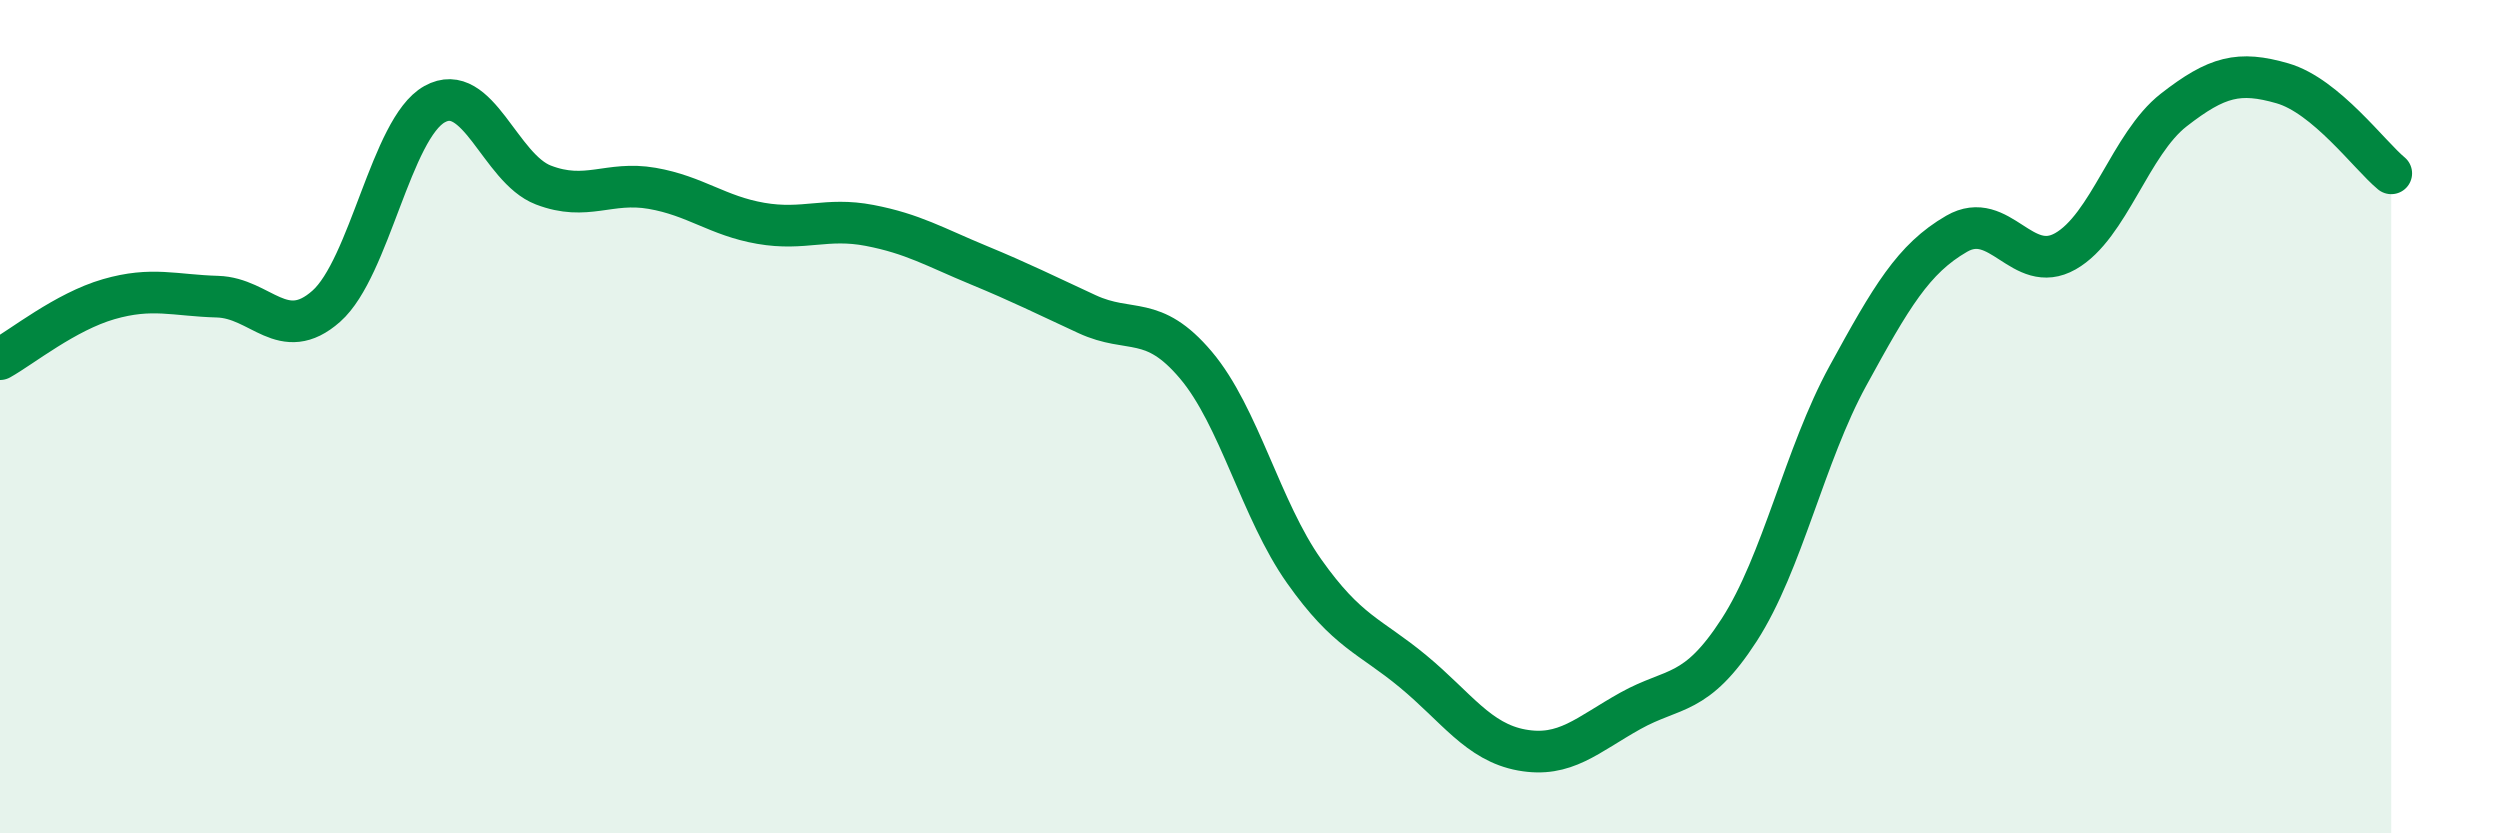
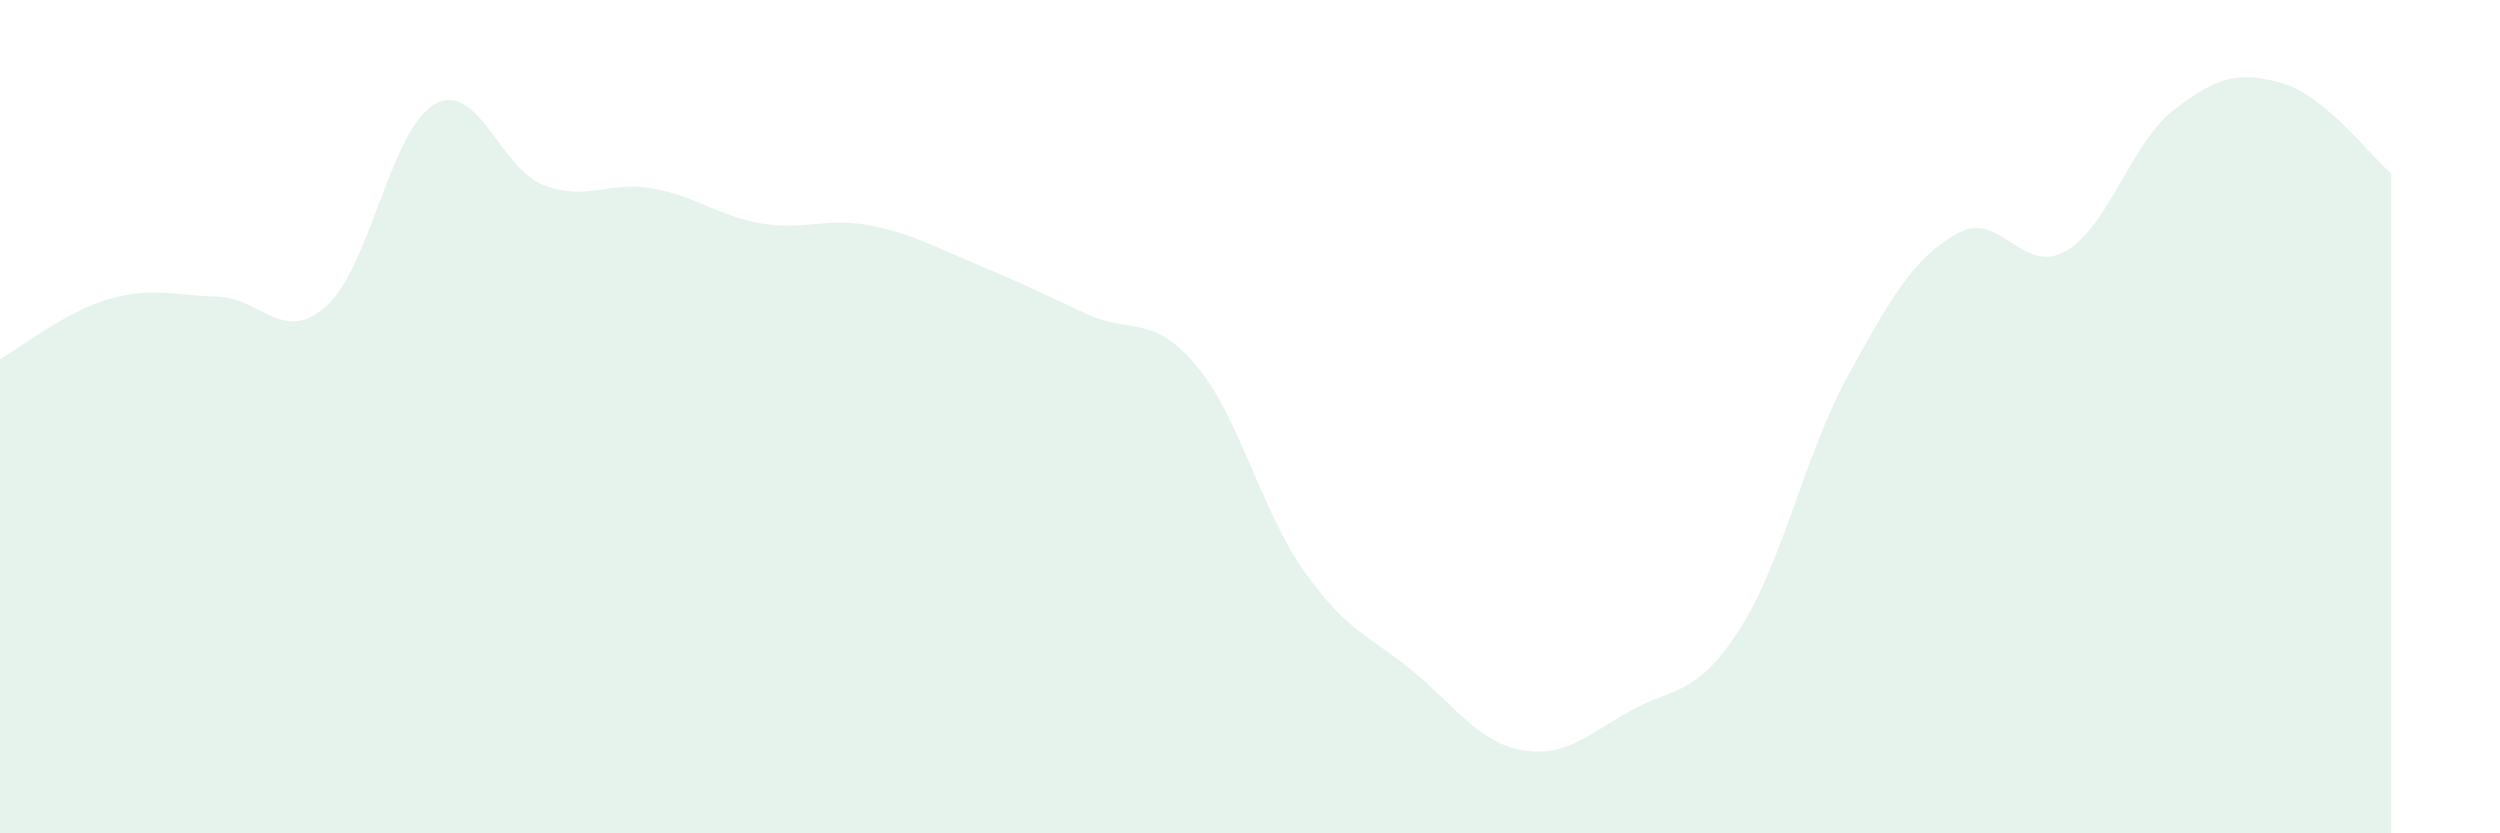
<svg xmlns="http://www.w3.org/2000/svg" width="60" height="20" viewBox="0 0 60 20">
  <path d="M 0,8.62 C 0.52,8.33 1.57,7.48 2.61,7.18 C 3.65,6.88 4.18,7.09 5.22,7.12 C 6.26,7.15 6.79,8.27 7.83,7.35 C 8.87,6.43 9.39,3.08 10.43,2.5 C 11.47,1.92 12,4.04 13.04,4.44 C 14.08,4.84 14.61,4.34 15.65,4.52 C 16.69,4.7 17.22,5.18 18.26,5.36 C 19.3,5.54 19.83,5.21 20.87,5.41 C 21.91,5.61 22.44,5.93 23.48,6.36 C 24.52,6.79 25.05,7.06 26.09,7.54 C 27.13,8.02 27.66,7.53 28.7,8.76 C 29.74,9.99 30.26,12.24 31.3,13.71 C 32.34,15.18 32.87,15.25 33.91,16.11 C 34.95,16.97 35.48,17.81 36.52,18 C 37.56,18.19 38.09,17.64 39.13,17.06 C 40.17,16.48 40.7,16.73 41.74,15.12 C 42.78,13.51 43.31,10.92 44.35,9.02 C 45.39,7.12 45.92,6.21 46.96,5.61 C 48,5.01 48.53,6.62 49.57,6.03 C 50.61,5.44 51.13,3.45 52.17,2.64 C 53.21,1.83 53.74,1.7 54.78,2 C 55.82,2.3 56.87,3.73 57.39,4.16L57.39 20L0 20Z" fill="#008740" opacity="0.1" stroke-linecap="round" stroke-linejoin="round" />
-   <path d="M 0,8.62 C 0.52,8.33 1.57,7.48 2.61,7.18 C 3.65,6.88 4.18,7.09 5.22,7.12 C 6.26,7.15 6.79,8.27 7.83,7.35 C 8.87,6.43 9.39,3.08 10.43,2.5 C 11.47,1.92 12,4.04 13.04,4.44 C 14.08,4.84 14.61,4.34 15.65,4.52 C 16.69,4.7 17.22,5.18 18.26,5.36 C 19.3,5.54 19.83,5.21 20.87,5.41 C 21.91,5.61 22.44,5.93 23.48,6.36 C 24.52,6.79 25.05,7.06 26.09,7.54 C 27.13,8.02 27.66,7.53 28.7,8.76 C 29.74,9.99 30.26,12.24 31.3,13.71 C 32.34,15.18 32.87,15.25 33.91,16.11 C 34.95,16.97 35.48,17.81 36.52,18 C 37.56,18.19 38.09,17.64 39.13,17.06 C 40.17,16.48 40.7,16.73 41.74,15.12 C 42.78,13.51 43.31,10.92 44.35,9.02 C 45.39,7.12 45.92,6.21 46.96,5.61 C 48,5.01 48.53,6.62 49.57,6.03 C 50.61,5.44 51.13,3.45 52.17,2.64 C 53.21,1.83 53.74,1.7 54.78,2 C 55.82,2.3 56.87,3.73 57.39,4.16" stroke="#008740" stroke-width="1" fill="none" stroke-linecap="round" stroke-linejoin="round" />
</svg>